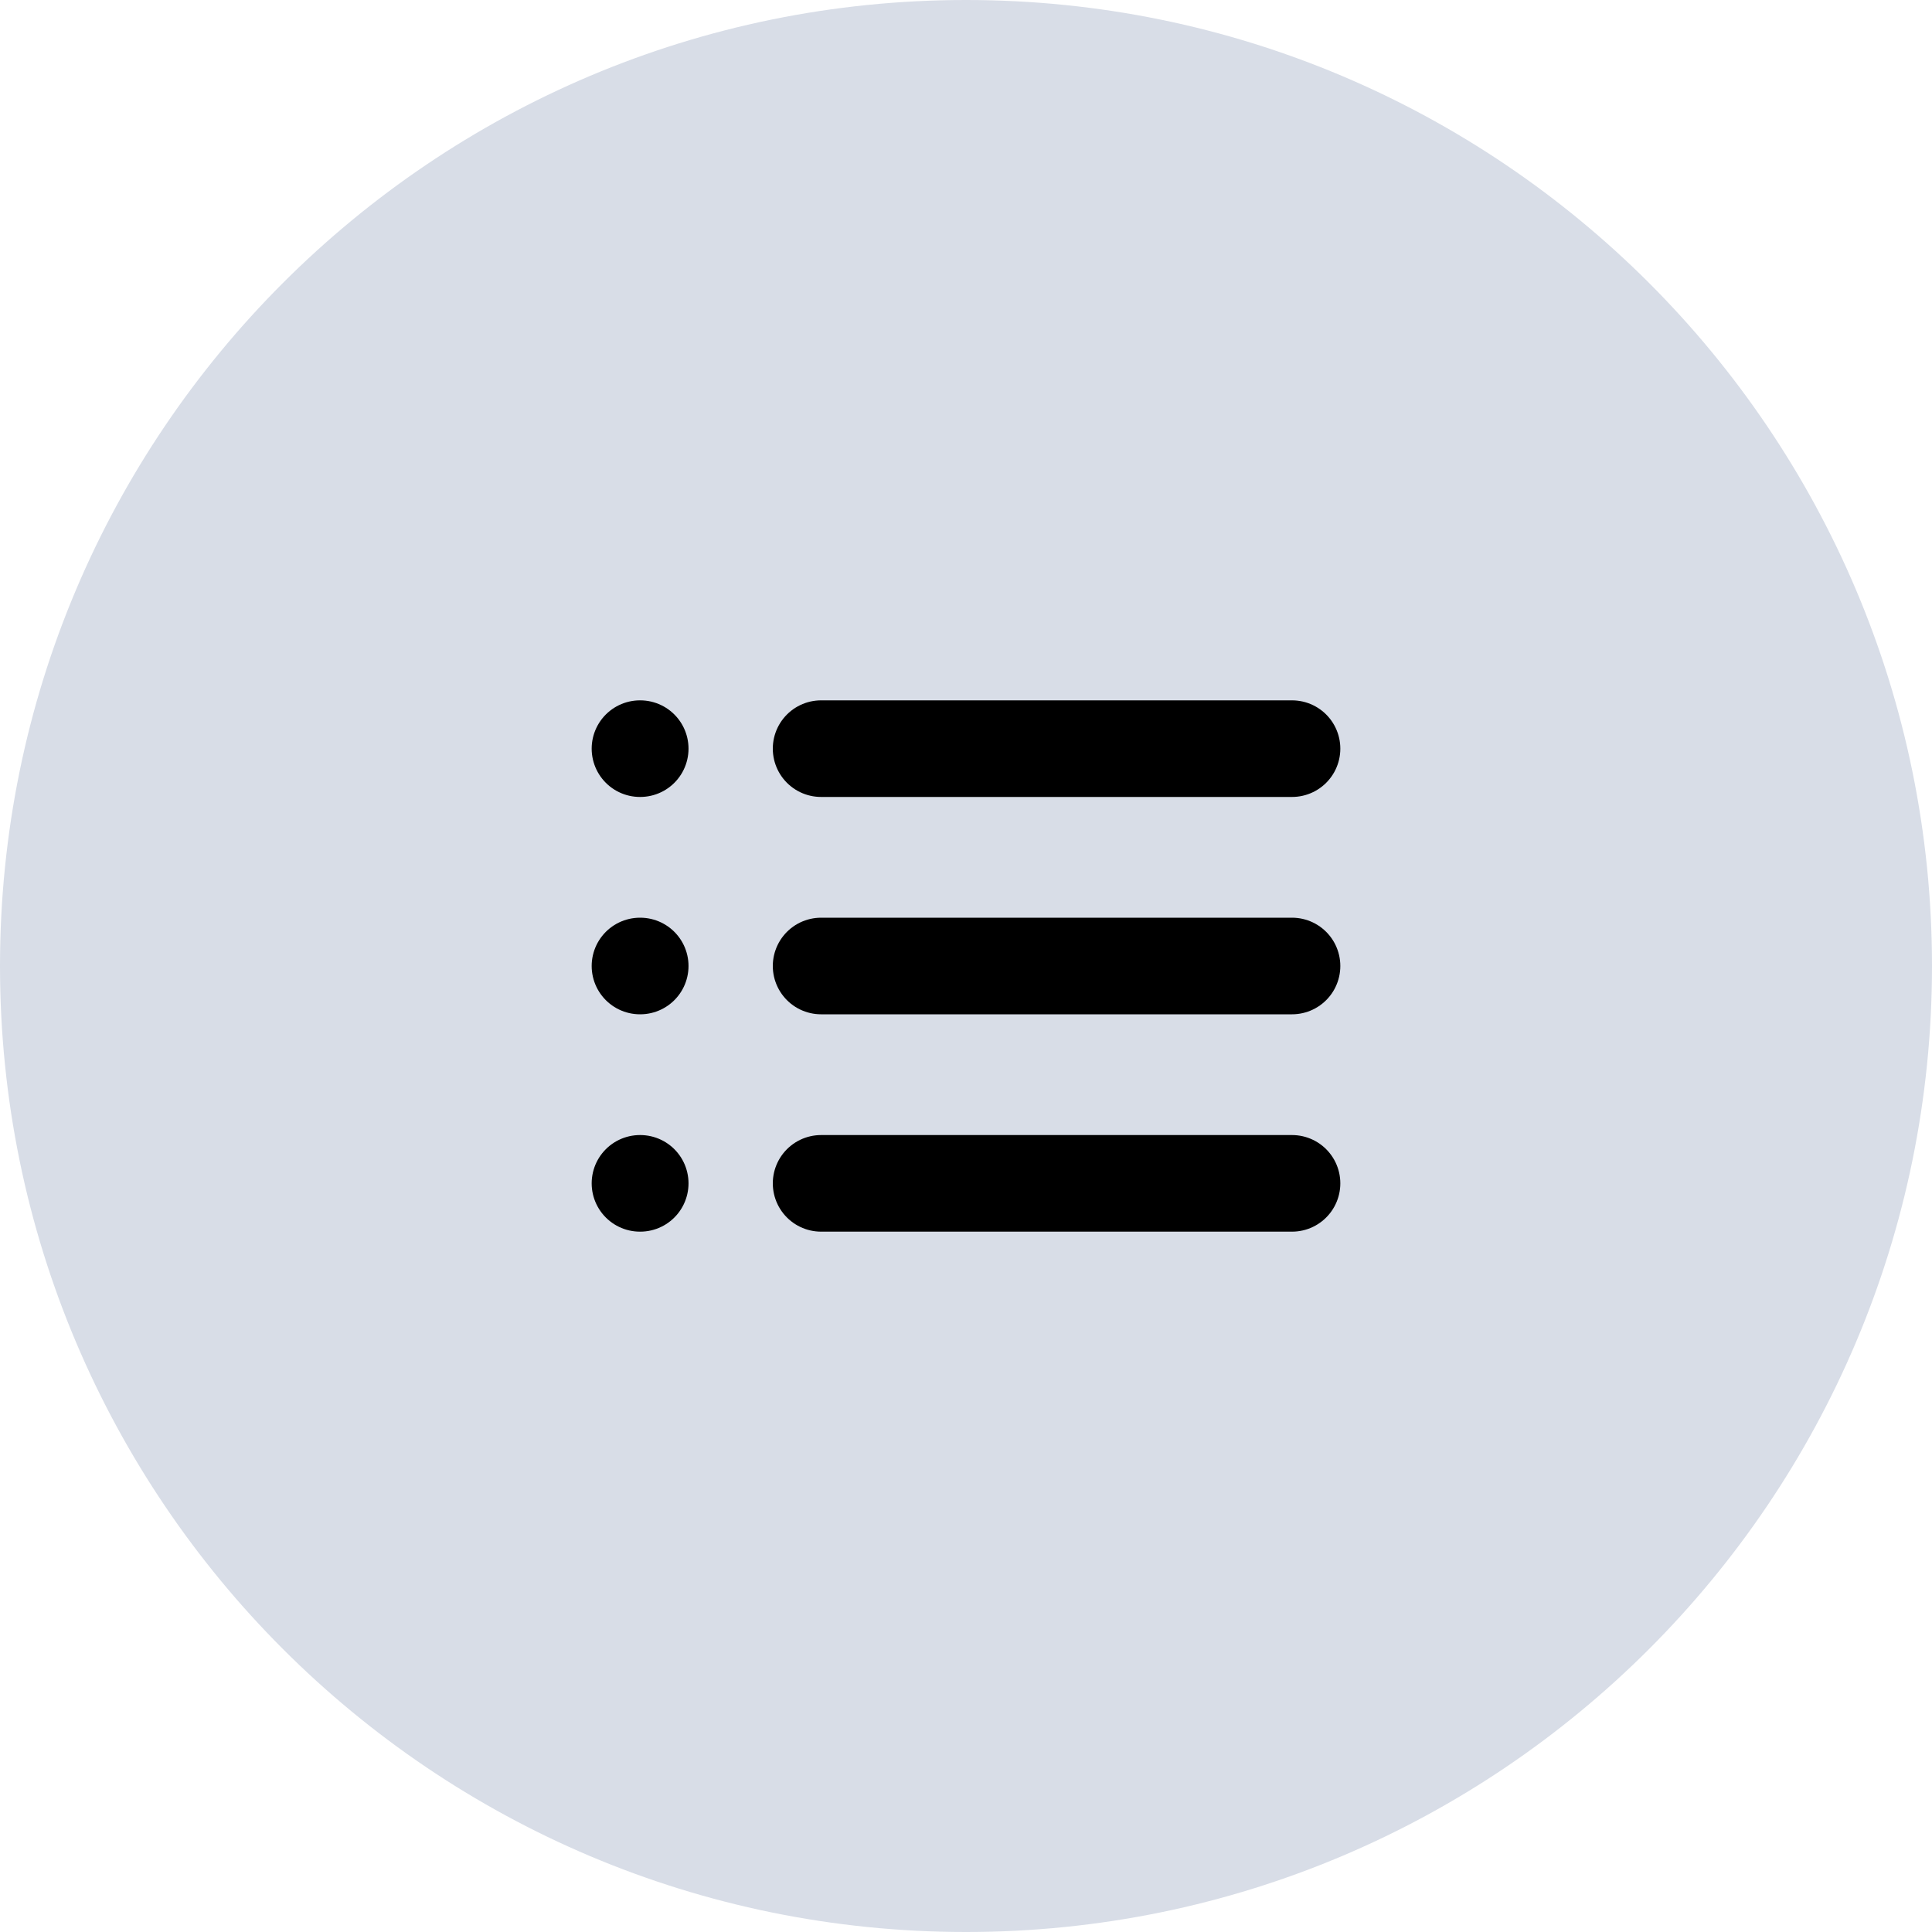
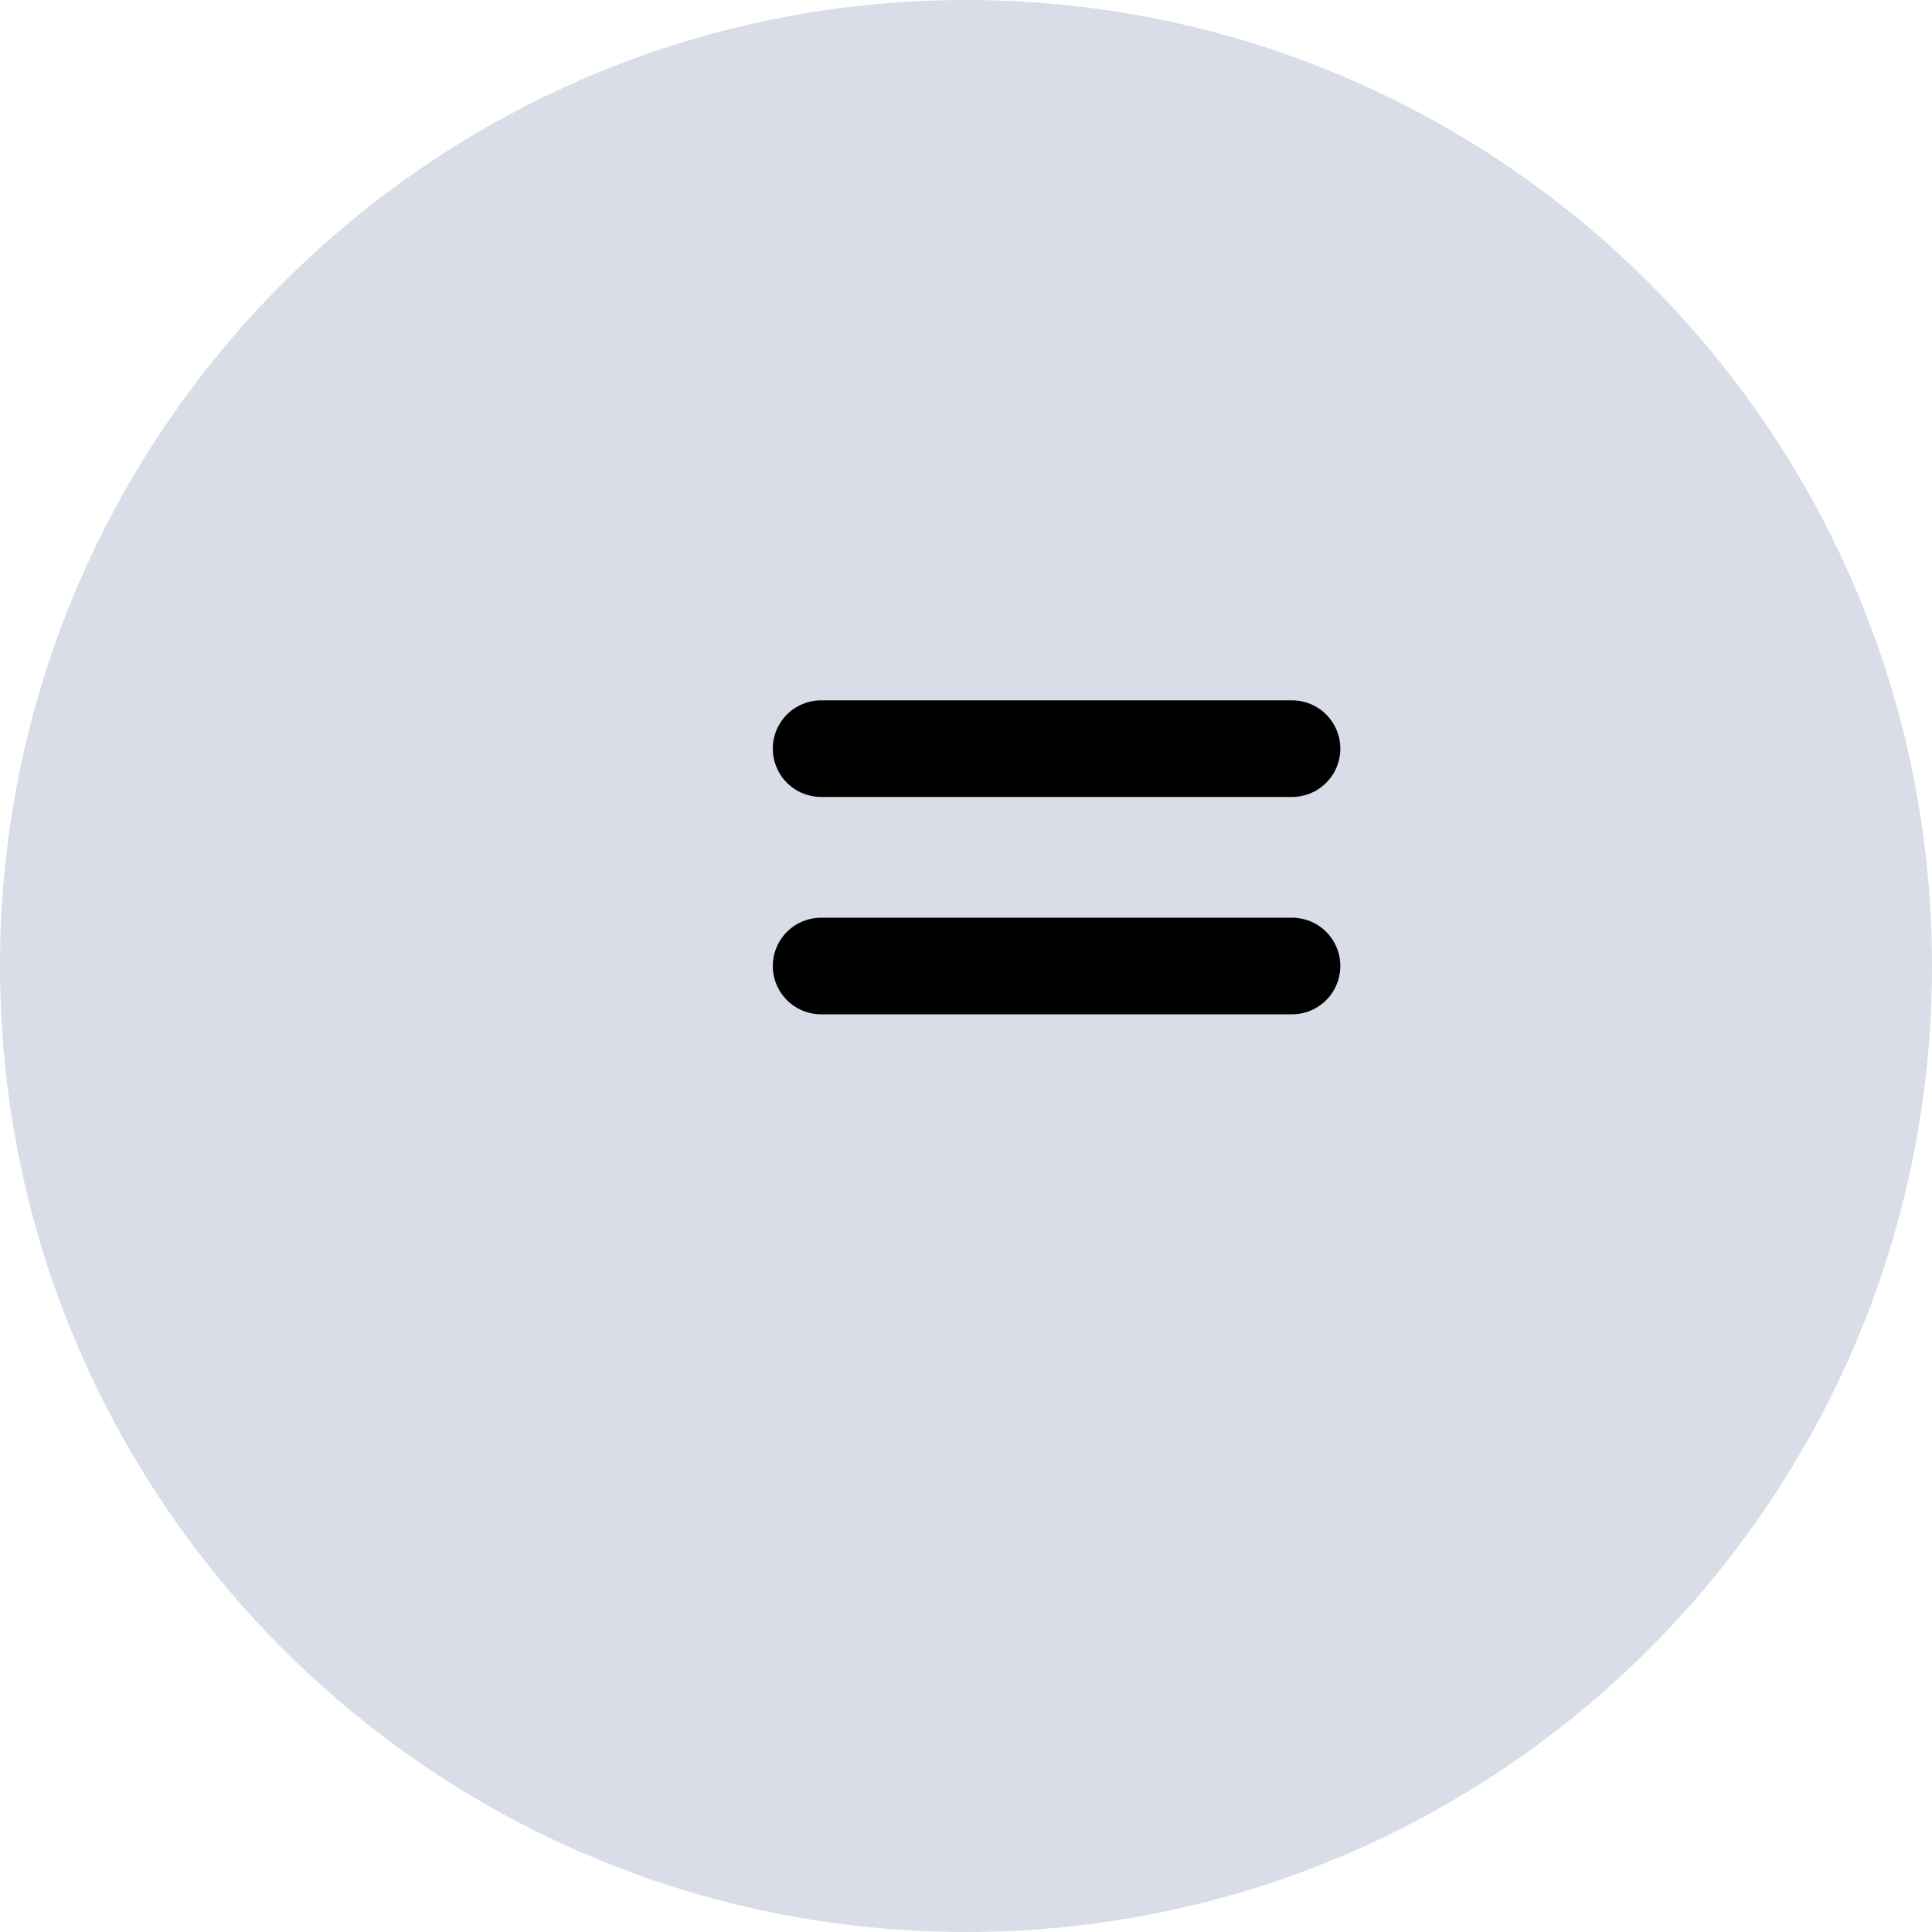
<svg xmlns="http://www.w3.org/2000/svg" viewBox="0 0 80 80">
  <defs>
    <style>
      .cls-1 {
        fill: none;
        stroke: #000;
        stroke-linecap: round;
        stroke-linejoin: round;
        stroke-width: 4px;
      }

      .cls-2 {
        fill: #d8dde7;
      }
    </style>
  </defs>
  <g id="Layer_1" data-name="Layer 1">
    <path class="cls-2" d="M40,0h0c22.09,0,40,17.91,40,40h0c0,22.09-17.91,40-40,40h0C17.91,80,0,62.09,0,40h0C0,17.91,17.91,0,40,0Z" />
  </g>
  <g id="Layer_7" data-name="Layer 7">
    <g>
      <line class="cls-1" x1="34" y1="31" x2="53.5" y2="31" />
      <line class="cls-1" x1="34" y1="40" x2="53.5" y2="40" />
-       <line class="cls-1" x1="34" y1="49" x2="53.5" y2="49" />
-       <line class="cls-1" x1="26.5" y1="31" x2="26.51" y2="31" />
-       <line class="cls-1" x1="26.5" y1="40" x2="26.51" y2="40" />
-       <line class="cls-1" x1="26.5" y1="49" x2="26.51" y2="49" />
    </g>
  </g>
</svg>